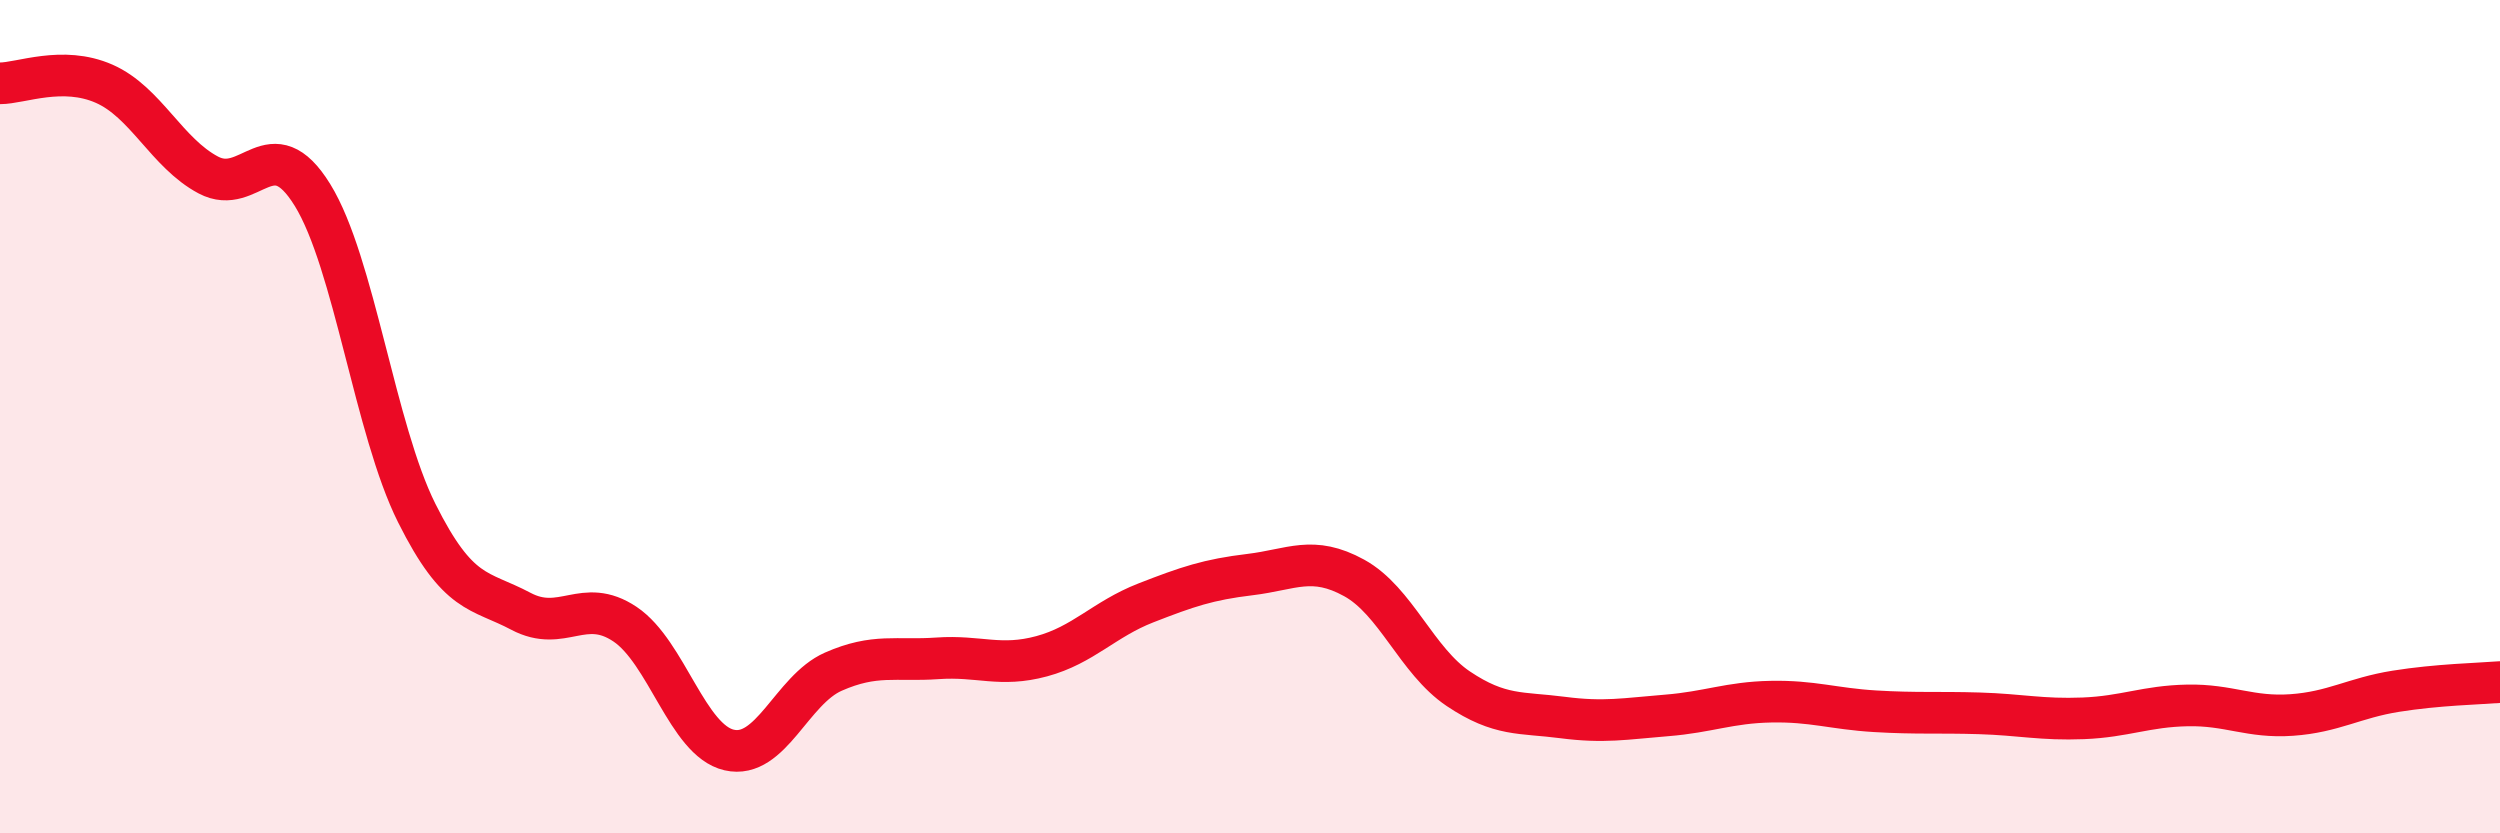
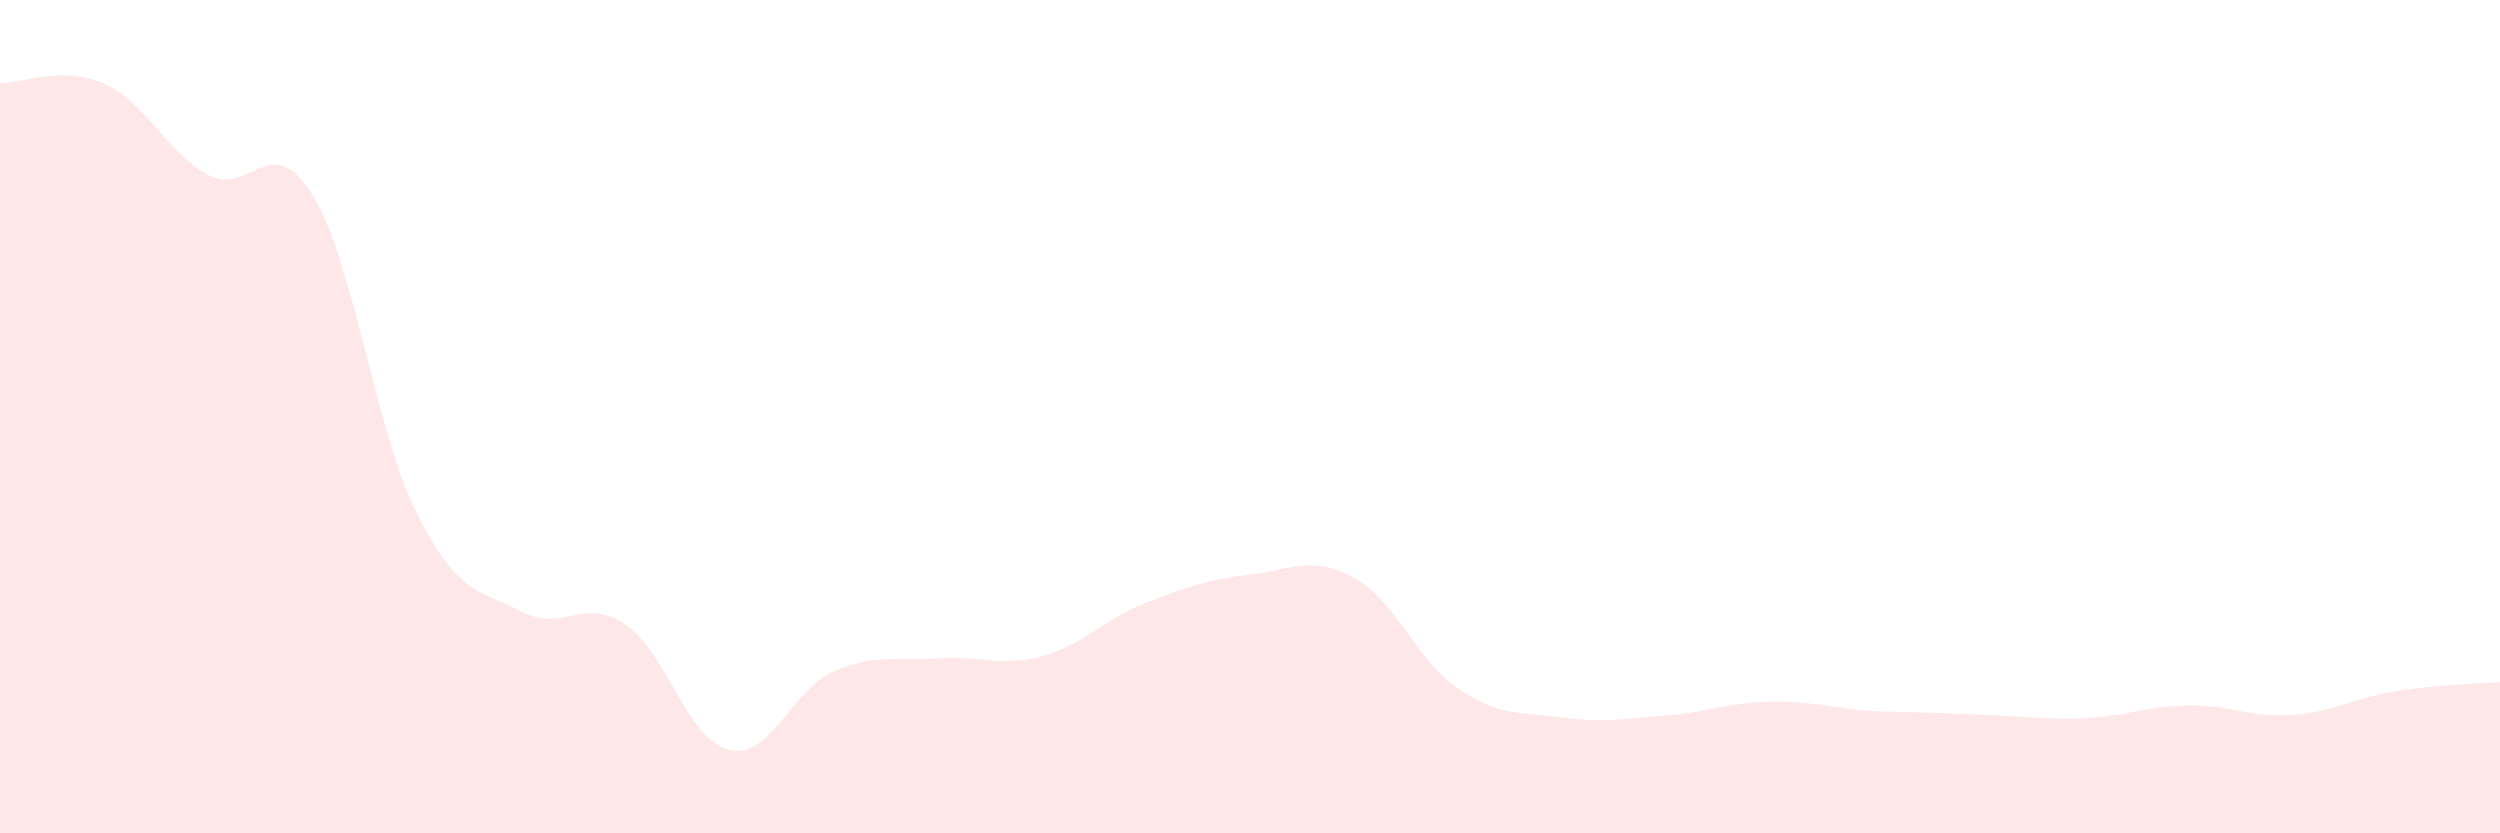
<svg xmlns="http://www.w3.org/2000/svg" width="60" height="20" viewBox="0 0 60 20">
-   <path d="M 0,2 C 0.5,2 1.5,1.57 2.5,2.01 C 3.5,2.45 4,3.67 5,4.2 C 6,4.73 6.5,3.06 7.5,4.68 C 8.5,6.3 9,10.31 10,12.31 C 11,14.31 11.5,14.14 12.5,14.67 C 13.5,15.2 14,14.31 15,14.98 C 16,15.65 16.5,17.77 17.5,18 C 18.5,18.23 19,16.56 20,16.12 C 21,15.68 21.5,15.87 22.5,15.8 C 23.5,15.73 24,16.02 25,15.75 C 26,15.48 26.5,14.86 27.5,14.47 C 28.5,14.08 29,13.91 30,13.79 C 31,13.67 31.5,13.32 32.5,13.87 C 33.5,14.42 34,15.86 35,16.53 C 36,17.2 36.5,17.09 37.5,17.22 C 38.5,17.35 39,17.25 40,17.17 C 41,17.09 41.5,16.86 42.5,16.84 C 43.5,16.82 44,17.01 45,17.07 C 46,17.13 46.5,17.09 47.5,17.12 C 48.5,17.15 49,17.28 50,17.24 C 51,17.2 51.5,16.95 52.5,16.93 C 53.5,16.91 54,17.23 55,17.16 C 56,17.09 56.5,16.75 57.5,16.59 C 58.5,16.43 59.5,16.41 60,16.37L60 20L0 20Z" fill="#EB0A25" opacity="0.1" stroke-linecap="round" stroke-linejoin="round" />
-   <path d="M 0,2 C 0.5,2 1.5,1.57 2.5,2.01 C 3.5,2.45 4,3.67 5,4.2 C 6,4.73 6.5,3.06 7.5,4.68 C 8.5,6.3 9,10.31 10,12.31 C 11,14.31 11.5,14.14 12.5,14.67 C 13.5,15.2 14,14.31 15,14.98 C 16,15.65 16.5,17.77 17.5,18 C 18.5,18.23 19,16.56 20,16.12 C 21,15.68 21.5,15.87 22.5,15.8 C 23.5,15.73 24,16.02 25,15.75 C 26,15.48 26.5,14.86 27.5,14.47 C 28.5,14.08 29,13.91 30,13.79 C 31,13.67 31.5,13.32 32.5,13.87 C 33.5,14.42 34,15.86 35,16.53 C 36,17.2 36.5,17.09 37.5,17.22 C 38.5,17.35 39,17.25 40,17.17 C 41,17.09 41.5,16.86 42.5,16.84 C 43.5,16.82 44,17.01 45,17.07 C 46,17.13 46.5,17.09 47.5,17.12 C 48.5,17.15 49,17.28 50,17.24 C 51,17.2 51.5,16.95 52.5,16.93 C 53.5,16.91 54,17.23 55,17.16 C 56,17.09 56.5,16.75 57.5,16.59 C 58.5,16.43 59.5,16.41 60,16.37" stroke="#EB0A25" stroke-width="1" fill="none" stroke-linecap="round" stroke-linejoin="round" />
+   <path d="M 0,2 C 0.5,2 1.5,1.57 2.5,2.01 C 3.5,2.45 4,3.67 5,4.2 C 6,4.73 6.5,3.06 7.5,4.68 C 8.5,6.3 9,10.31 10,12.31 C 11,14.31 11.5,14.14 12.5,14.67 C 13.5,15.2 14,14.31 15,14.98 C 16,15.65 16.5,17.77 17.5,18 C 18.5,18.23 19,16.56 20,16.12 C 21,15.68 21.5,15.87 22.5,15.8 C 23.5,15.73 24,16.02 25,15.75 C 26,15.48 26.5,14.86 27.5,14.47 C 28.5,14.08 29,13.91 30,13.79 C 31,13.67 31.5,13.32 32.5,13.87 C 33.5,14.42 34,15.86 35,16.53 C 36,17.2 36.5,17.09 37.5,17.22 C 38.5,17.35 39,17.25 40,17.17 C 41,17.09 41.5,16.86 42.5,16.84 C 43.5,16.82 44,17.01 45,17.07 C 48.5,17.15 49,17.28 50,17.24 C 51,17.2 51.5,16.95 52.5,16.93 C 53.5,16.91 54,17.23 55,17.16 C 56,17.09 56.5,16.75 57.5,16.59 C 58.5,16.43 59.5,16.41 60,16.37L60 20L0 20Z" fill="#EB0A25" opacity="0.1" stroke-linecap="round" stroke-linejoin="round" />
</svg>